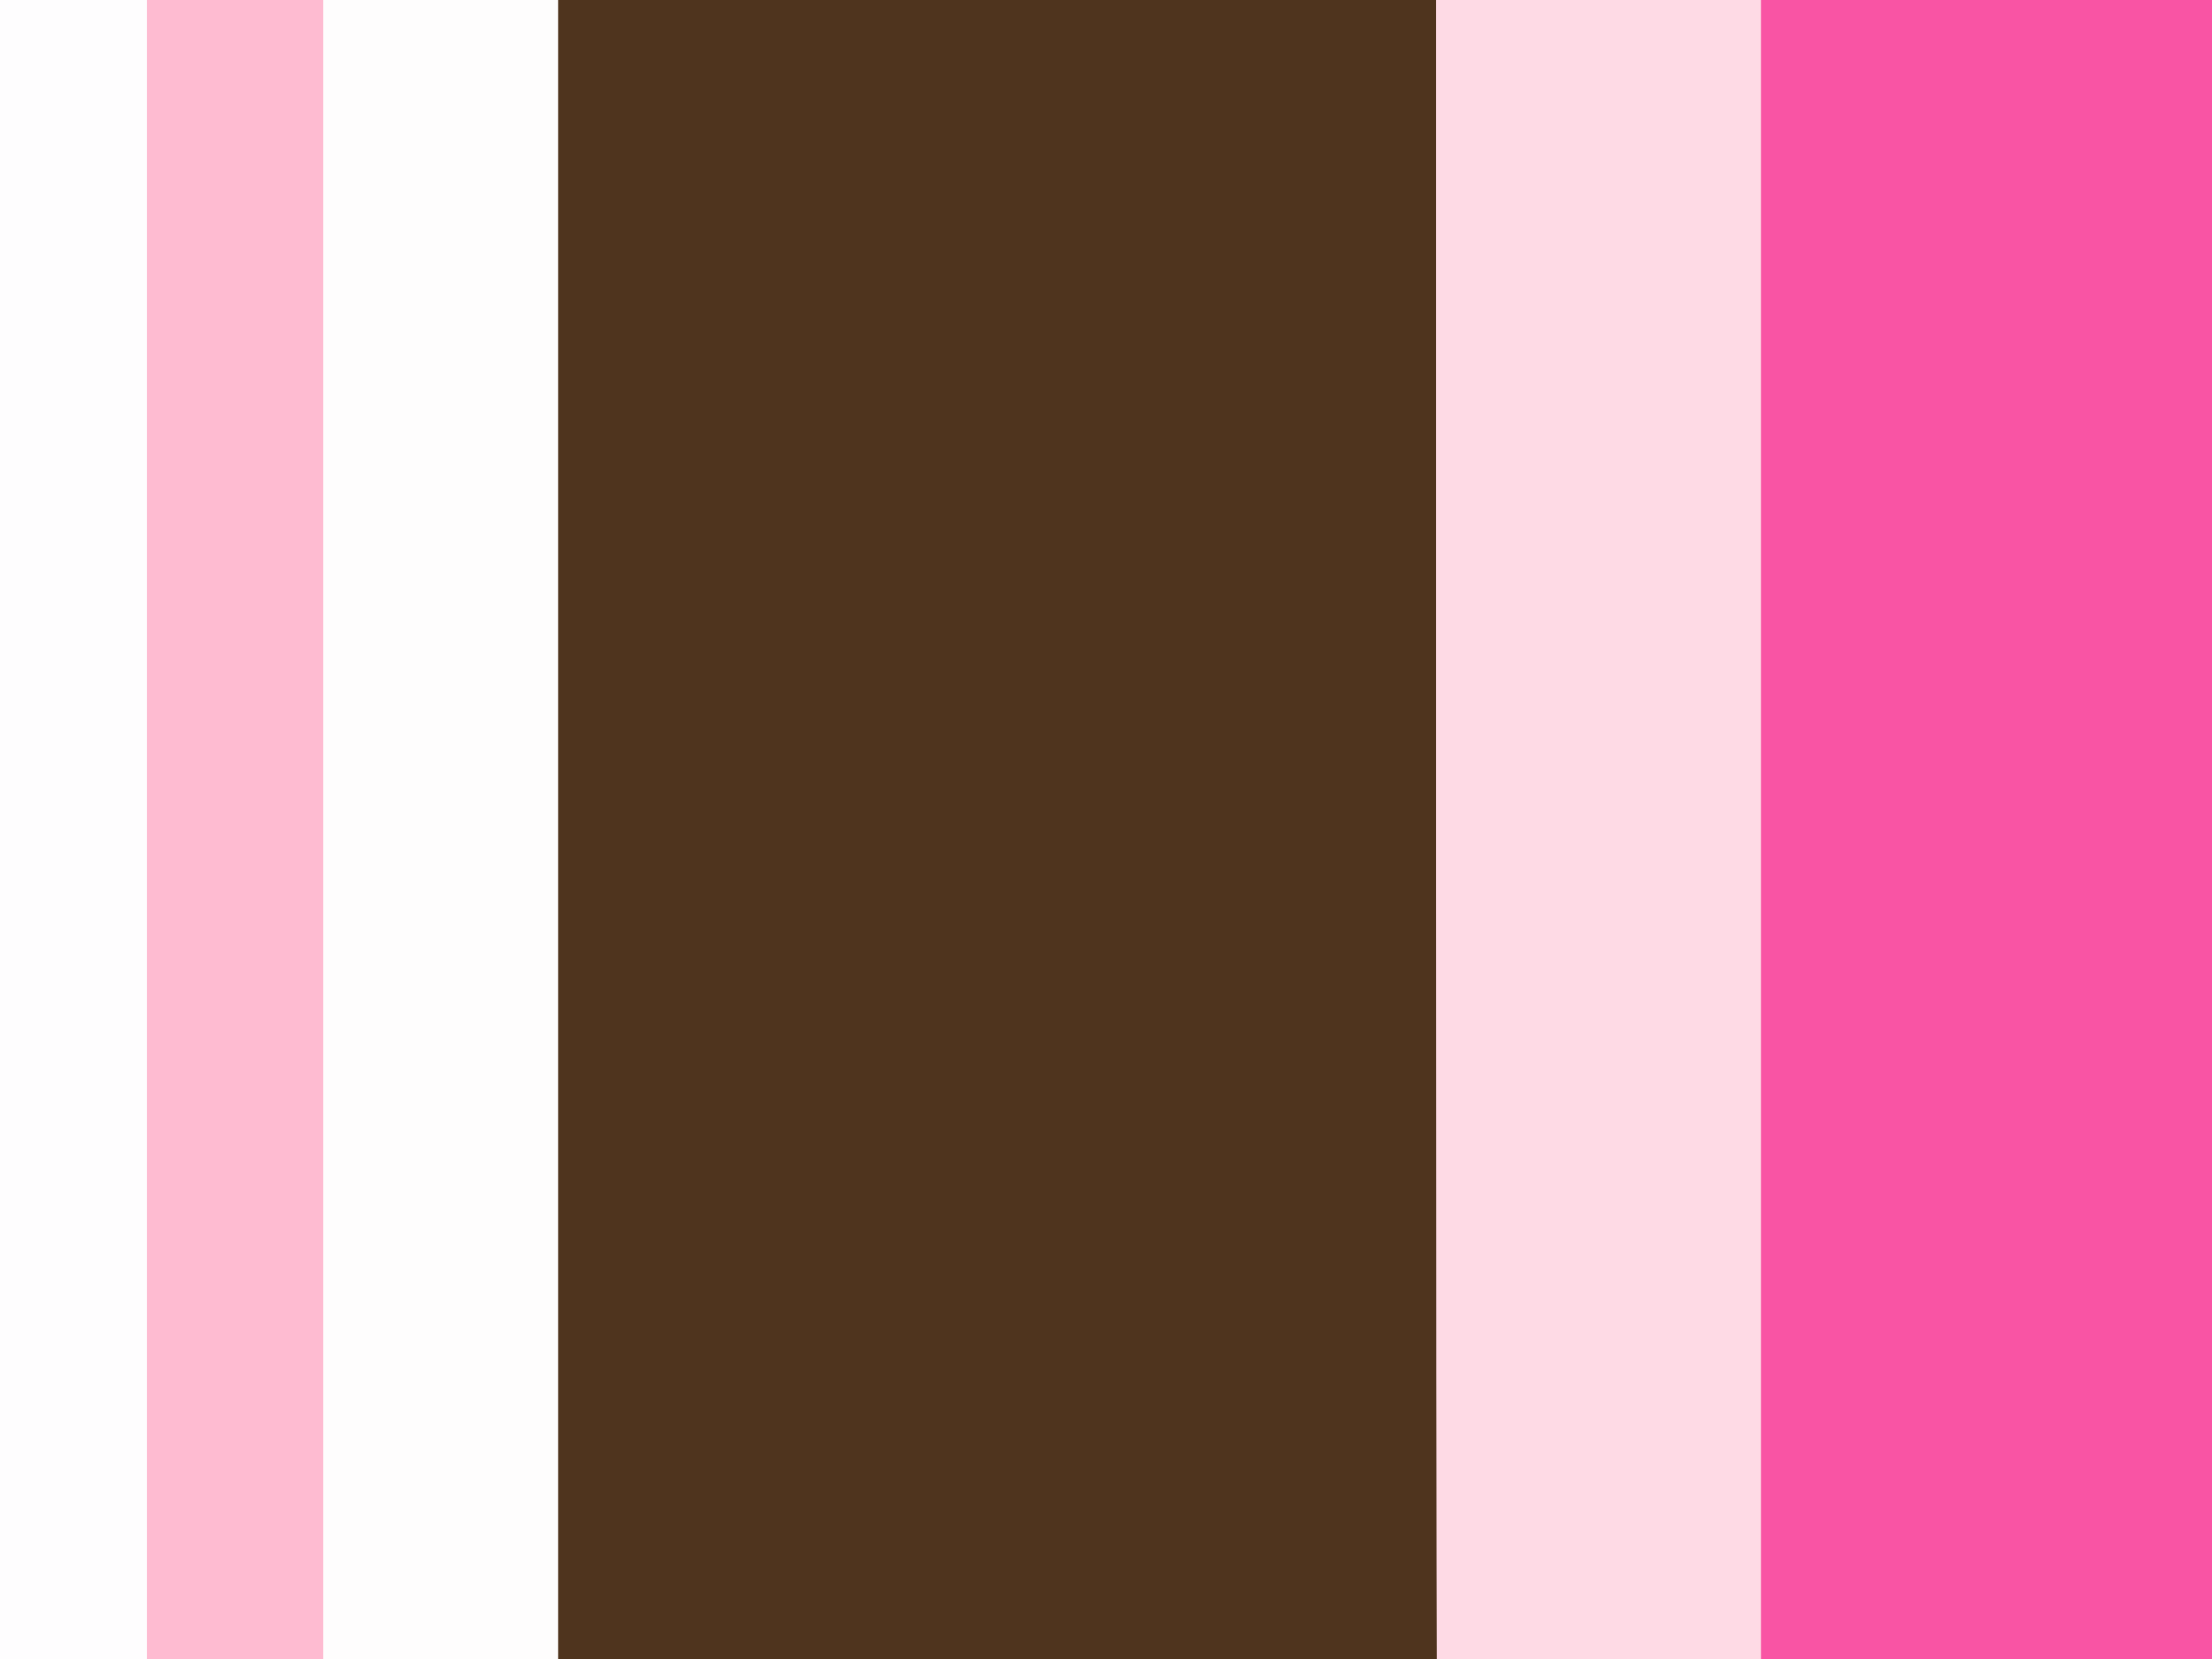
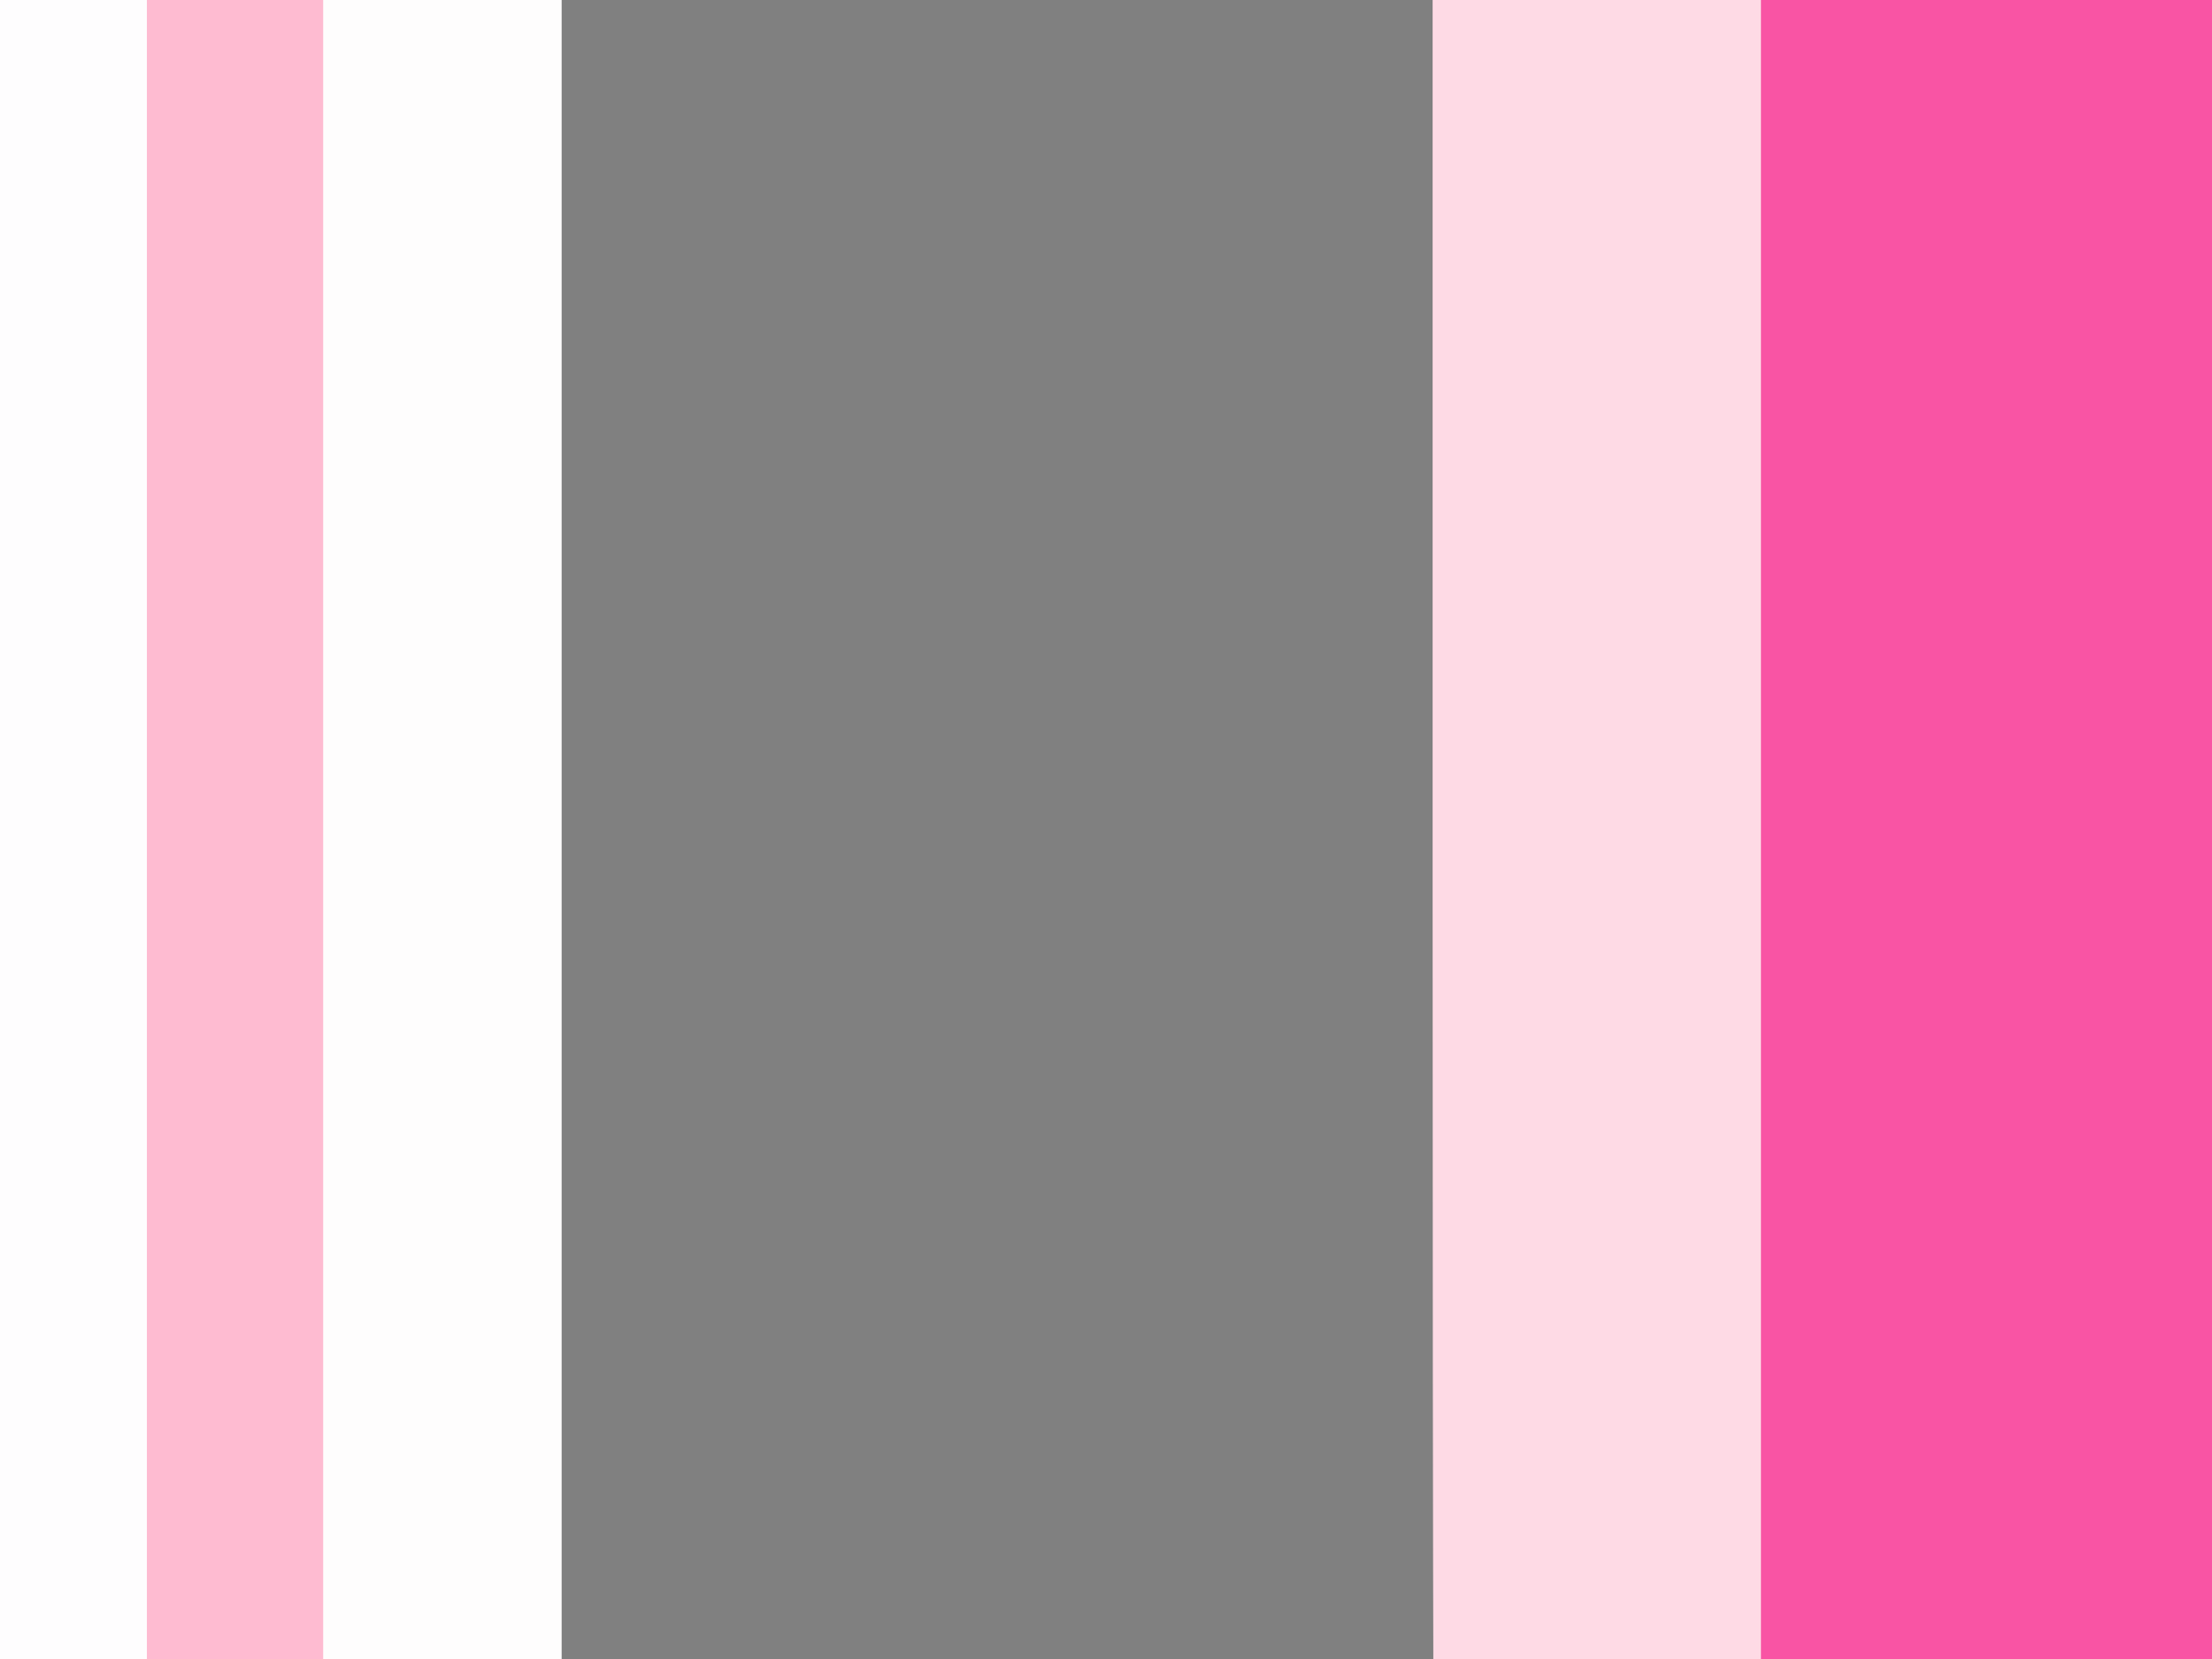
<svg xmlns="http://www.w3.org/2000/svg" width="640" height="480">
  <rect width="100%" height="100%" fill="#808080" stroke="none" />
  <g>
    <title>Layer 1</title>
    <g id="svg_5">
      <path d="m93,257l0,-334l34,0l35,0l0,334l0,333l-35,0l-34,0l0,-333z" stroke-width="1px" stroke="#FEFDFD" fill-rule="evenodd" fill="#FEFDFD" />
      <g id="svg_4">
        <path d="m-43,257l0,-334l43,0l43,0l0,334l0,333l-43,0l-43,0l0,-333z" stroke-width="1px" stroke="#FEFDFE" fill-rule="evenodd" fill="#FEFDFE" />
        <path d="m-206,257l0,-334l81,0l82,0l0,334l0,333l-82,0l-81,0l0,-333z" stroke-width="1px" stroke="#f954a4" fill-rule="evenodd" fill="#f954a4" />
        <g id="svg_3">
          <path d="m415,-72l1,-5l71,0l70,0l0,334l0,333l-70,0l-69,0l0,-1l-1,0l0,-1q0,-1 -1,-5q-1,-5 -1,-328q0,-322 0,-327z" stroke-width="1px" stroke="#FEDAE5" fill-rule="evenodd" fill="#FEDAE5" />
          <path d="m43,257l0,-334l25,0l25,0l0,334l0,333l-25,0l-25,0l0,-333z" stroke-width="1px" stroke="#FEBBD1" fill-rule="evenodd" fill="#FEBBD1" />
          <path d="m-289,257l0,-334l42,0l41,0l0,334l0,333l-41,0l-42,0l0,-333z" stroke-width="1px" stroke="#4f341e" fill-rule="evenodd" fill="#4f341e" />
-           <path d="m162,257l0,-334l127,0l127,0l-1,5q0,5 0,327q0,323 1,328q1,4 1,5l0,1l1,0l0,1l-128,0l-128,0l0,-333z" stroke-width="1px" stroke="#4f341e" fill-rule="evenodd" fill="#4f341e" />
          <path d="m632,257l0,-334l93,0l94,0l0,334l0,333l-94,0l-93,0l0,-333z" stroke-width="1px" stroke="#ffffff" fill-rule="evenodd" fill="#ffffff" />
          <path d="m738,257l0,-334l42,0l41,0l0,334l0,333l-41,0l-42,0l0,-333z" stroke-width="1px" stroke="#4f341e" fill-rule="evenodd" fill="#4f341e" id="svg_1" />
          <path d="m510,257l0,-334l81,0l82,0l0,334l0,333l-82,0l-81,0l0,-333z" stroke-width="1px" stroke="#f954a4" fill-rule="evenodd" fill="#f954a4" id="svg_2" />
        </g>
      </g>
    </g>
  </g>
</svg>